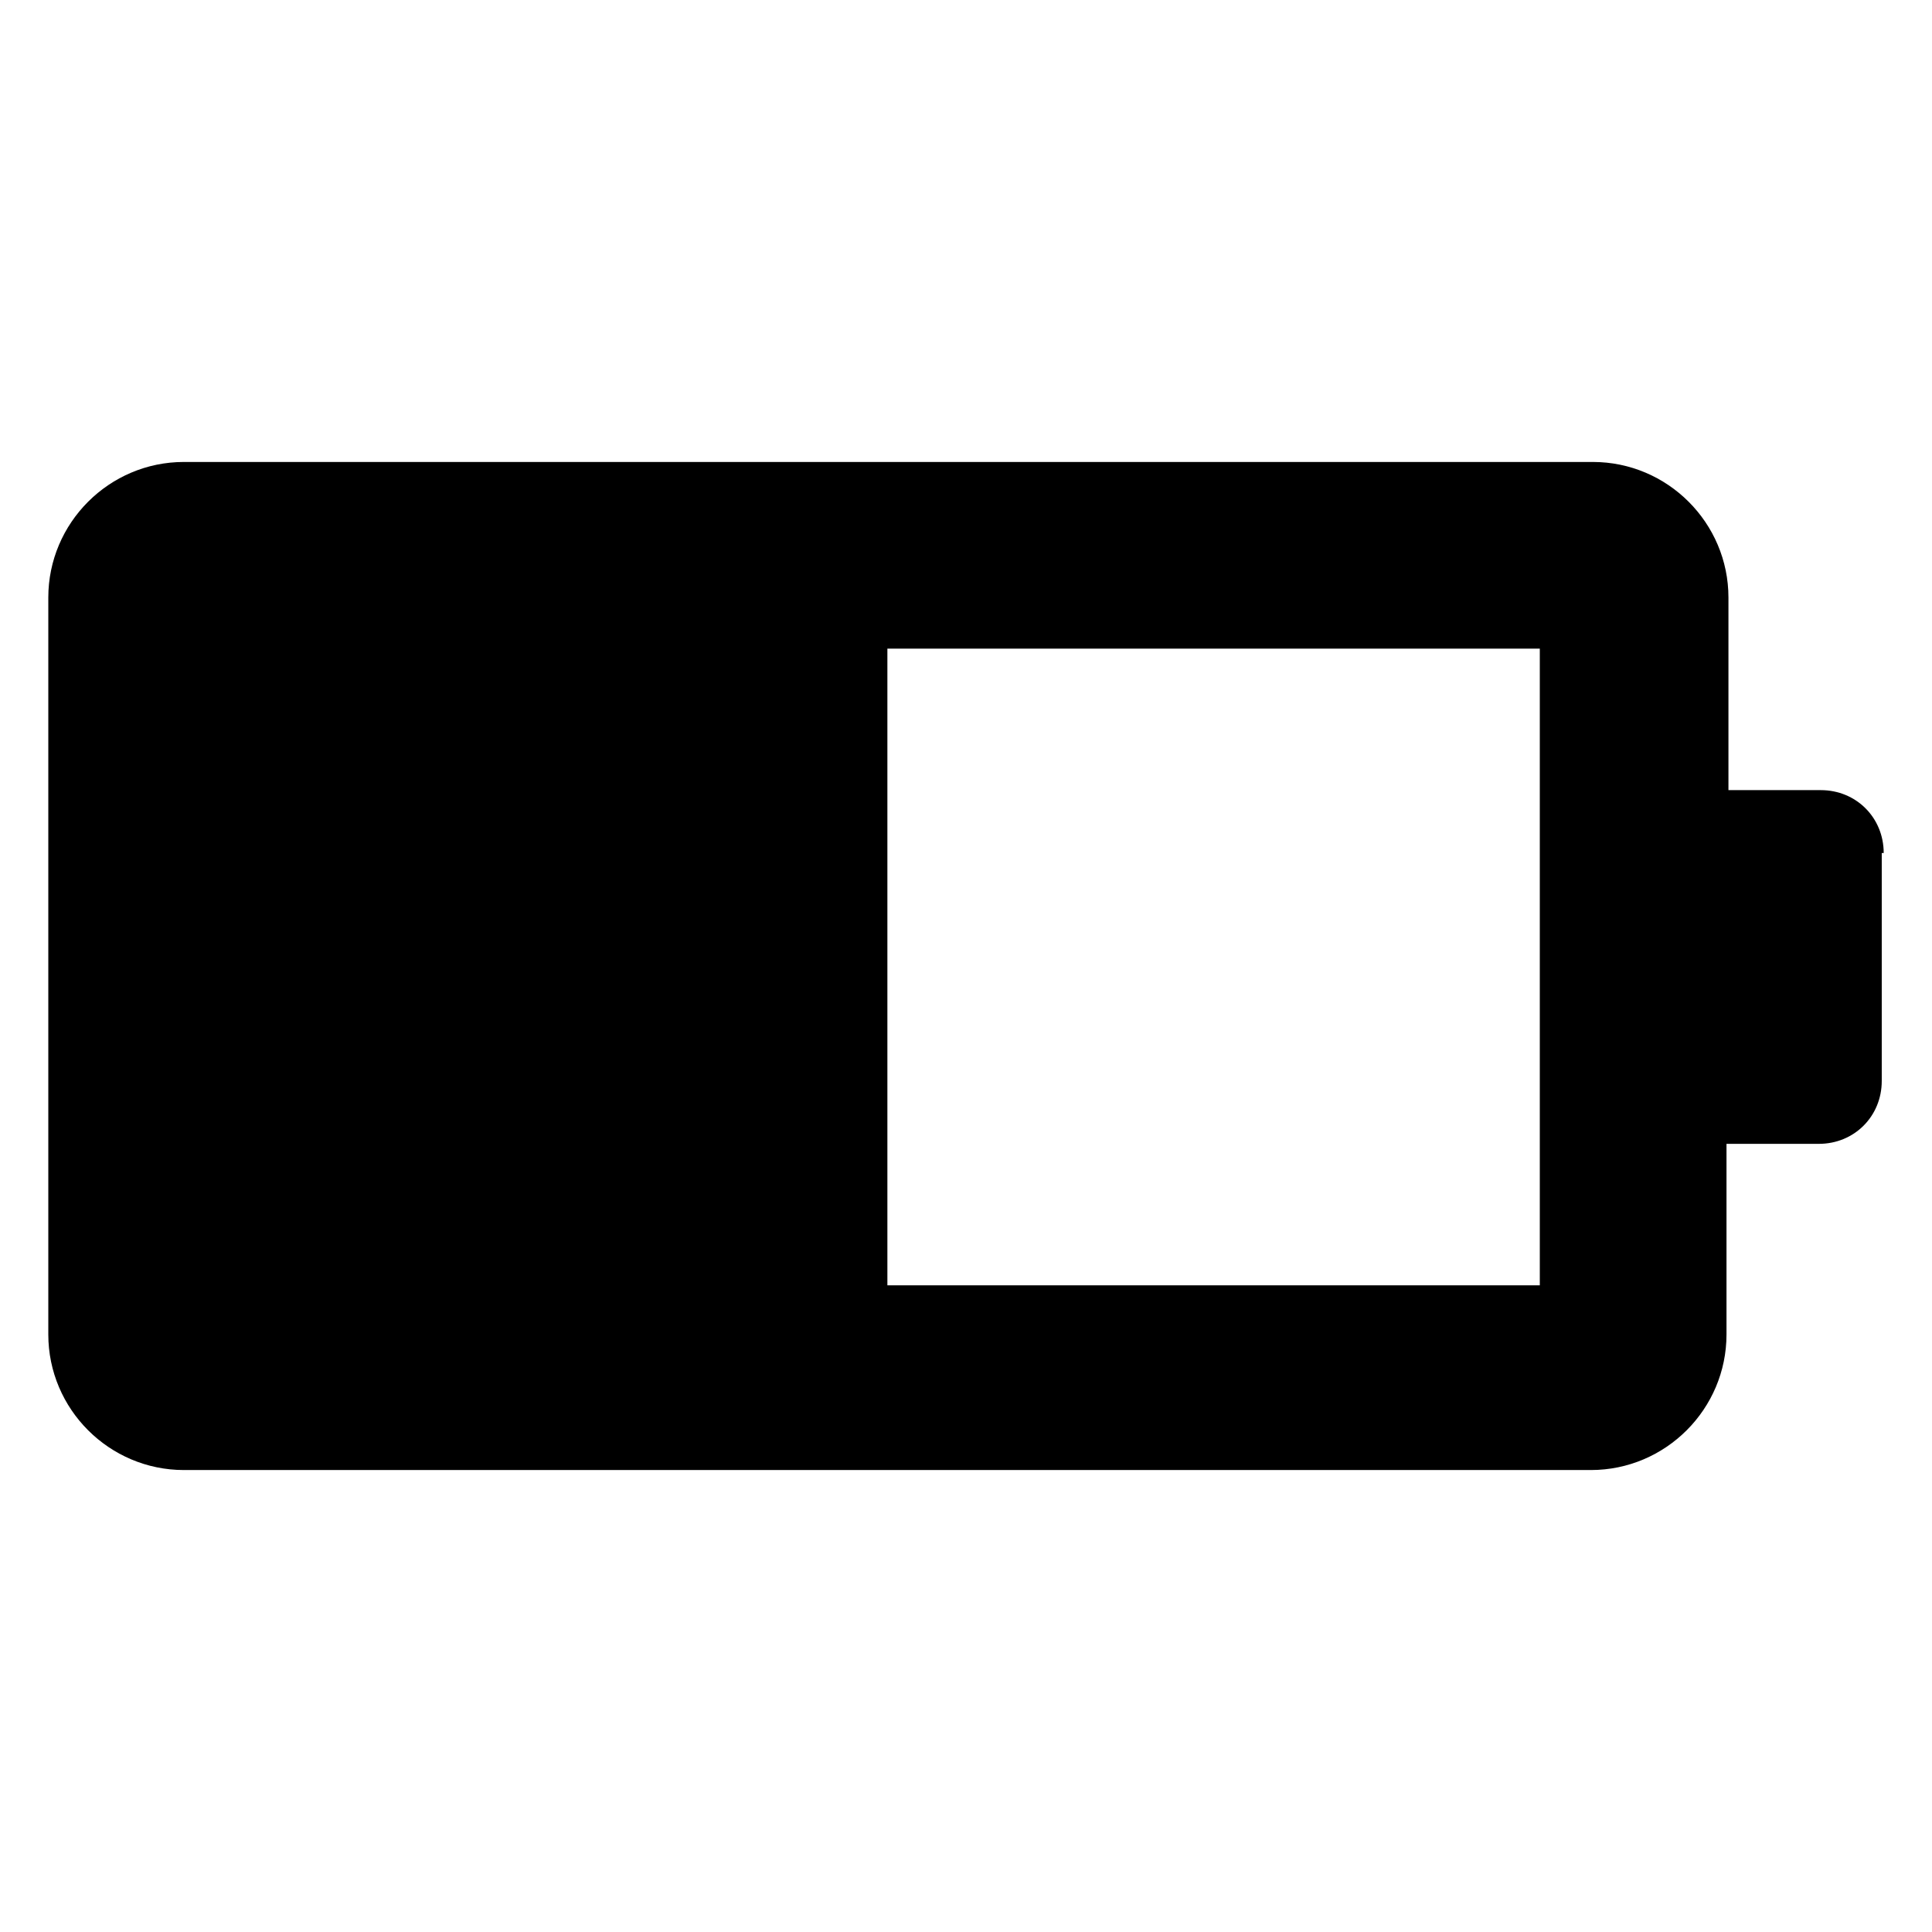
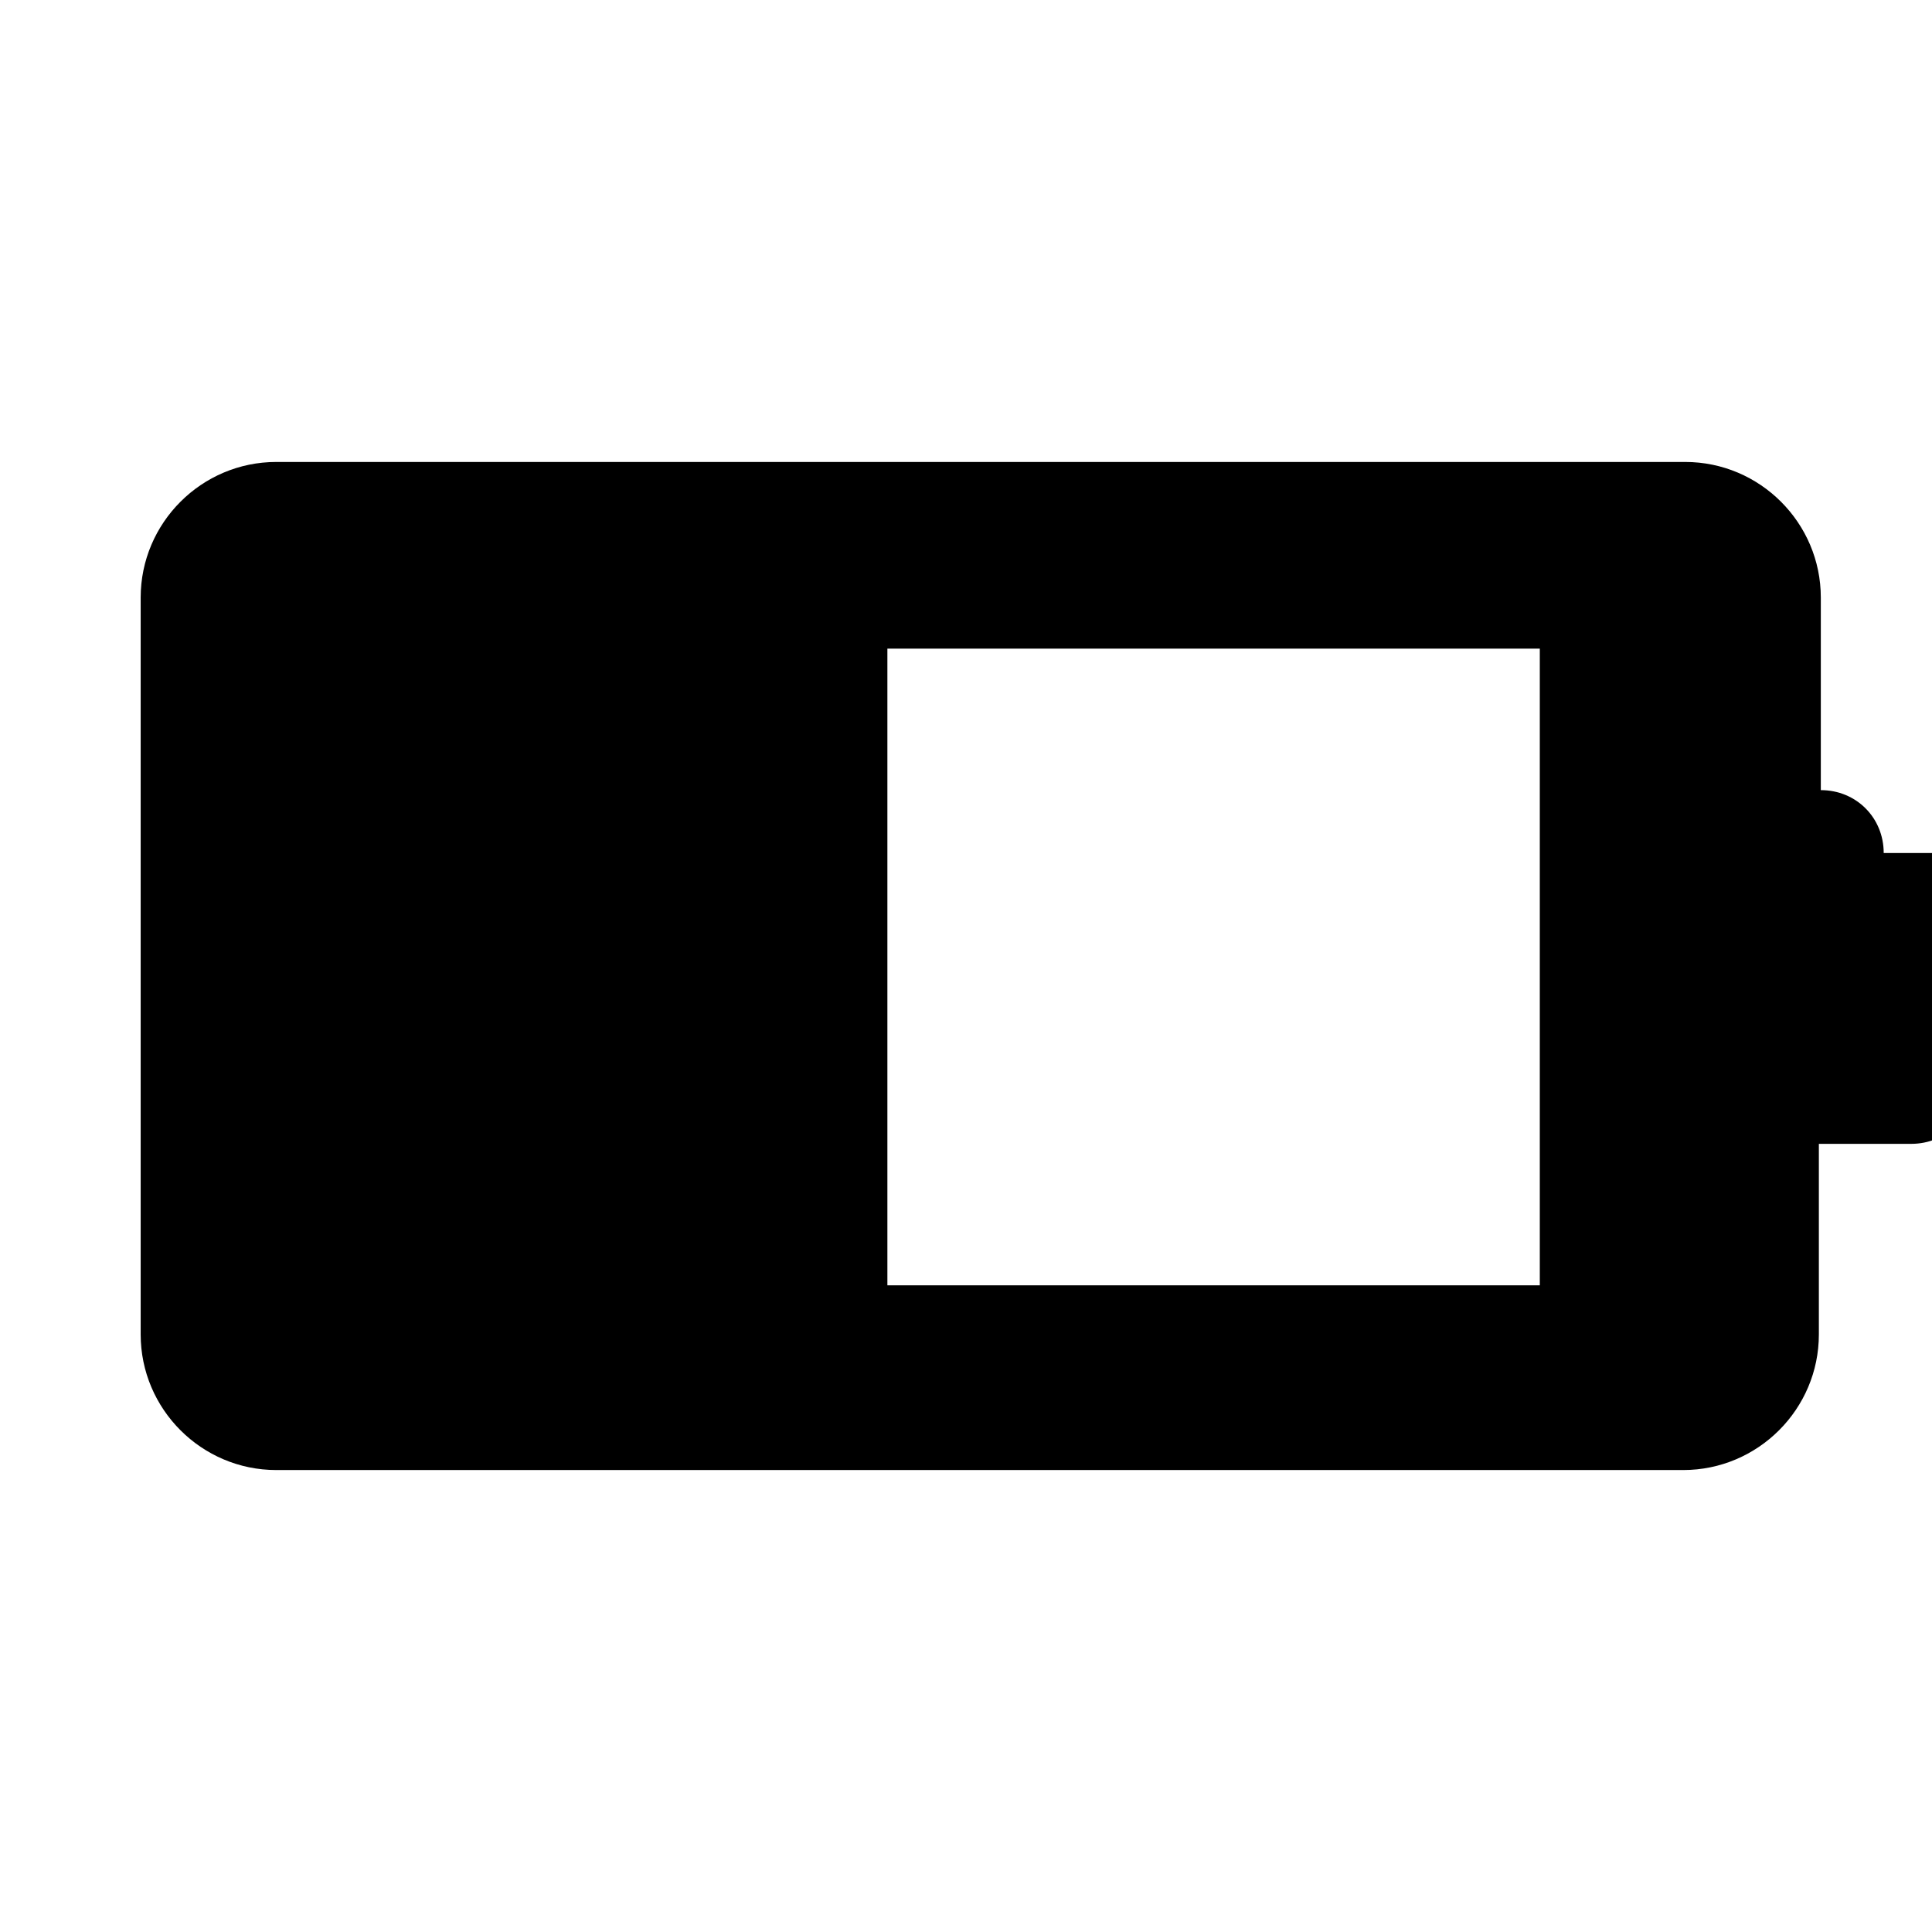
<svg xmlns="http://www.w3.org/2000/svg" id="Layer_1" enable-background="new 0 0 100 100" viewBox="0 0 100 100">
-   <path d="m97.5 44.152c0-1.831-1.424-3.255-3.255-3.255h-4.781v-9.968c0-3.865-3.153-7.018-7.018-7.018h-72.928c-3.865 0-7.018 3.153-7.018 7.018v38.142c0 3.865 3.153 7.018 7.018 7.018h72.827c3.865 0 7.018-3.153 7.018-7.018v-9.866h4.781c1.831 0 3.255-1.424 3.255-3.255v-11.799zm-17.8 22.377h-33.769v-32.955h33.769z" />
+   <path d="m97.5 44.152c0-1.831-1.424-3.255-3.255-3.255v-9.968c0-3.865-3.153-7.018-7.018-7.018h-72.928c-3.865 0-7.018 3.153-7.018 7.018v38.142c0 3.865 3.153 7.018 7.018 7.018h72.827c3.865 0 7.018-3.153 7.018-7.018v-9.866h4.781c1.831 0 3.255-1.424 3.255-3.255v-11.799zm-17.8 22.377h-33.769v-32.955h33.769z" />
</svg>